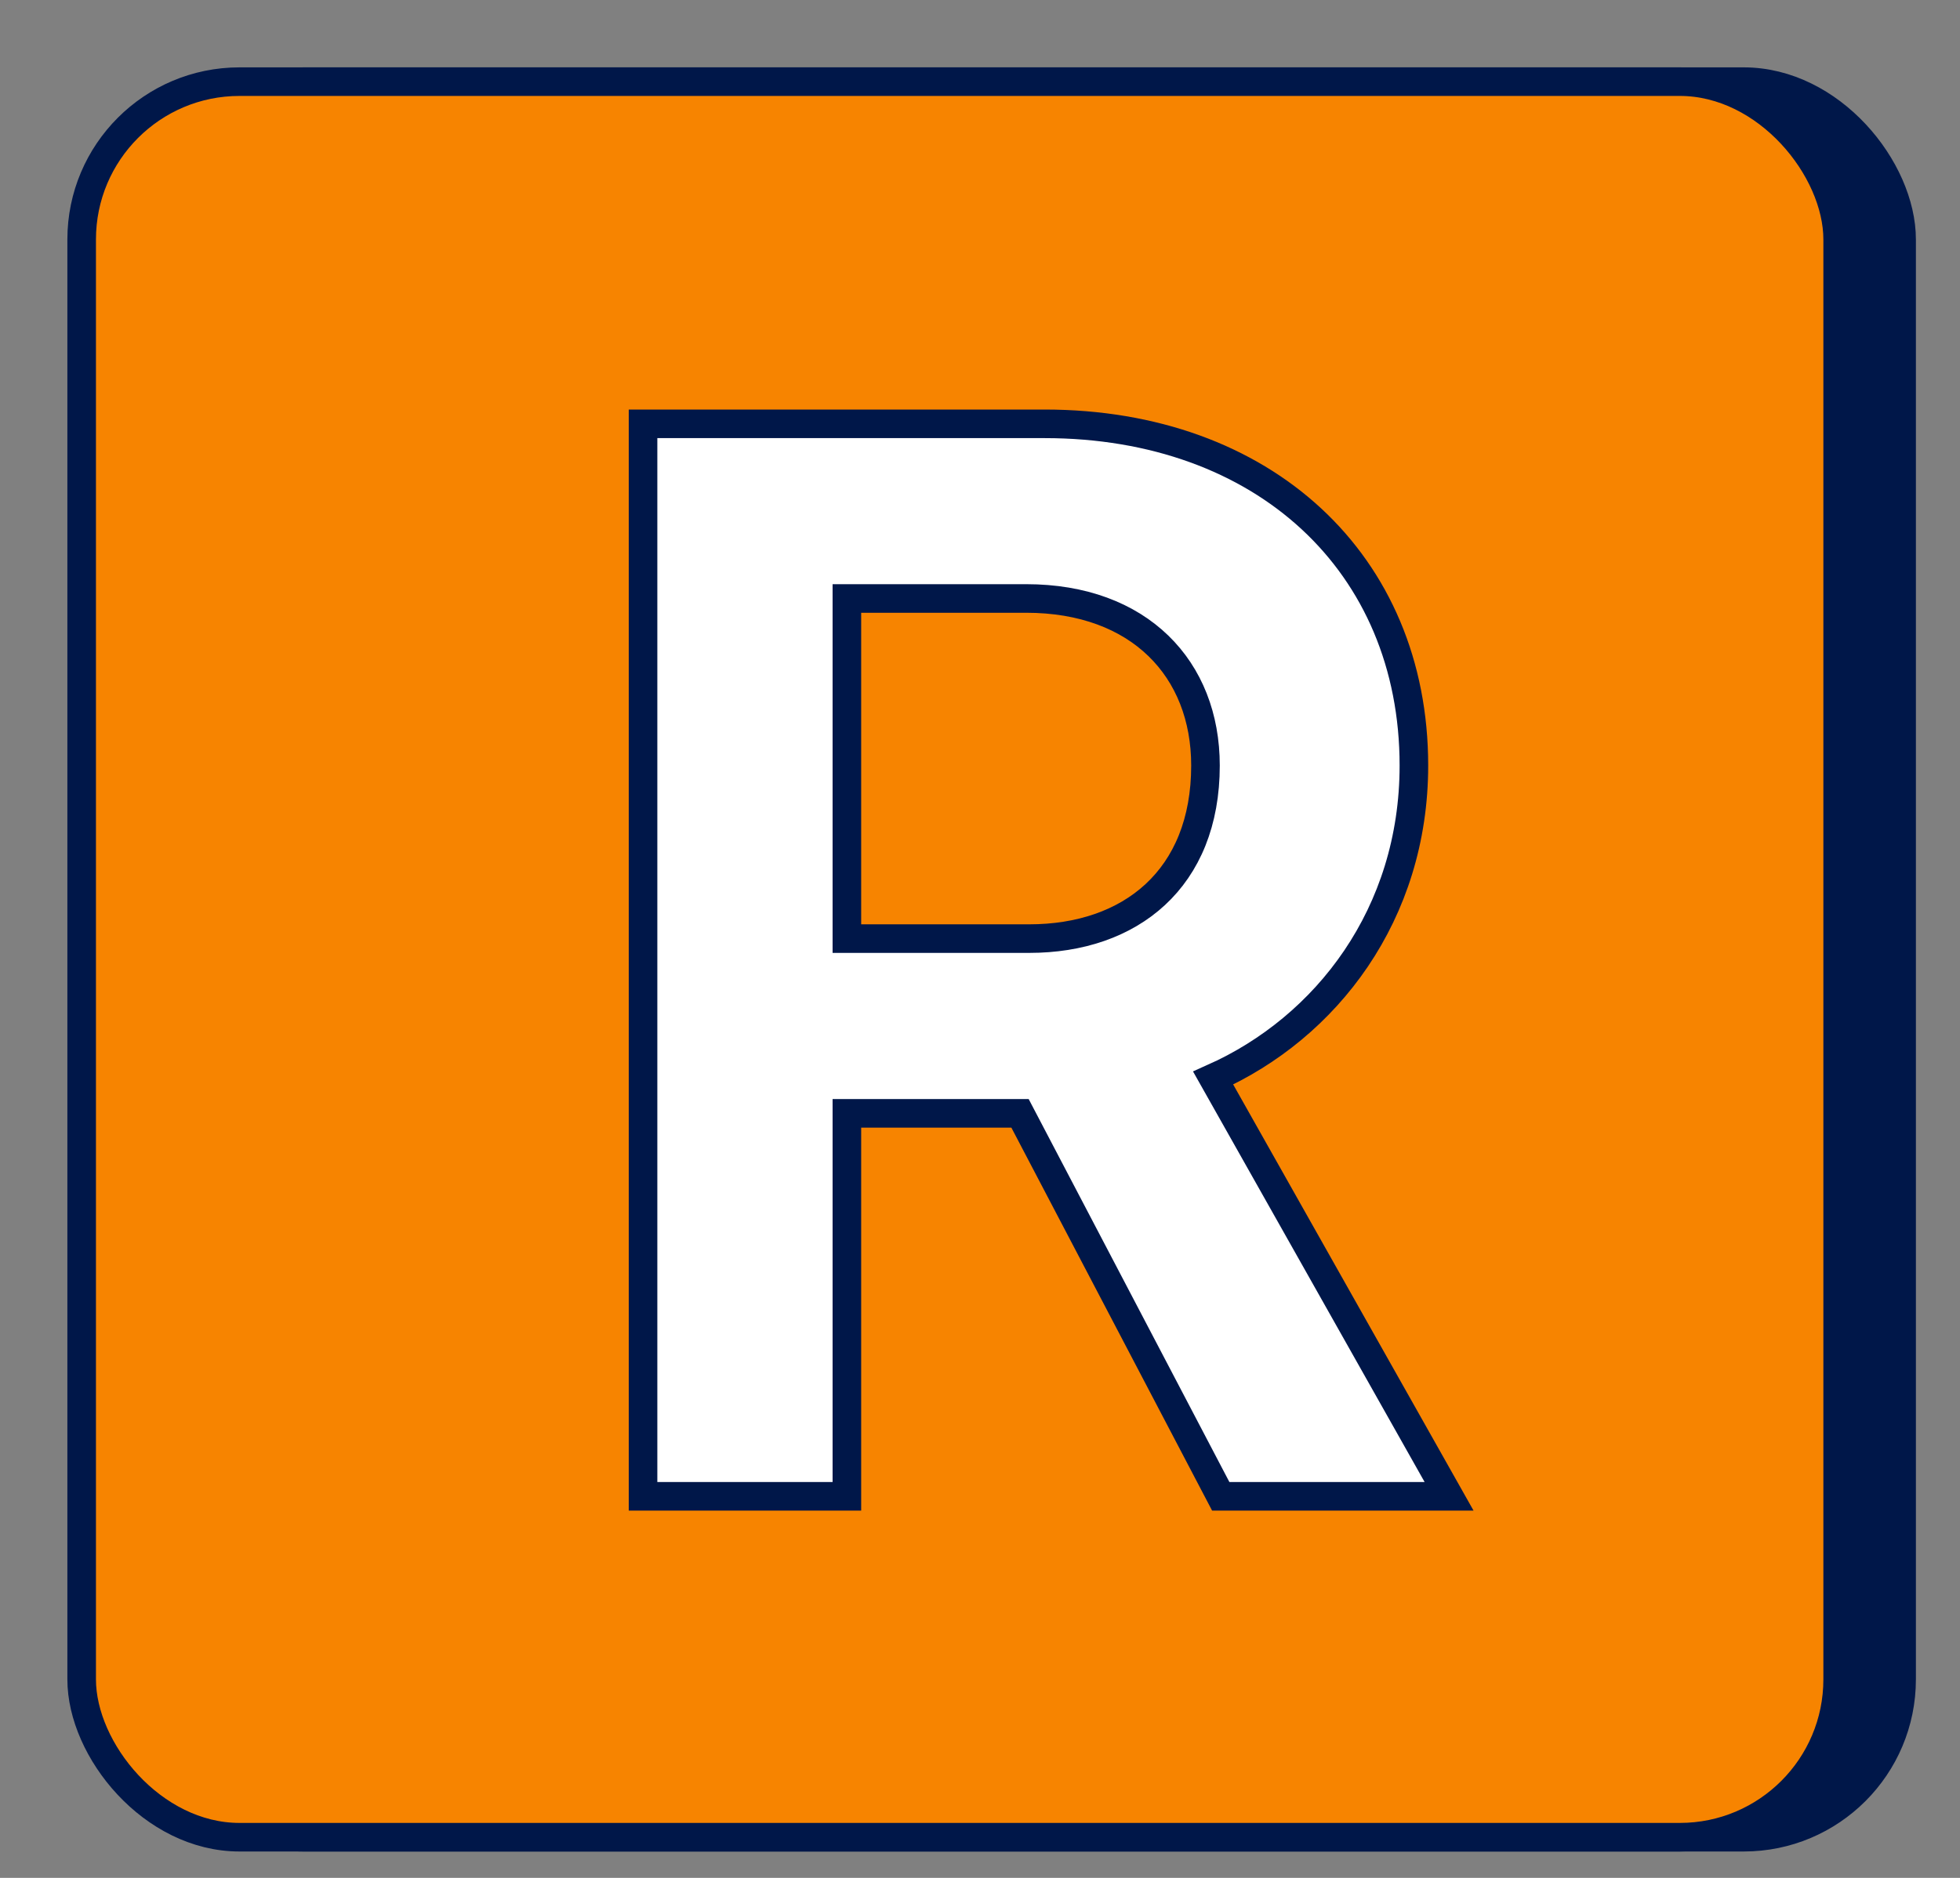
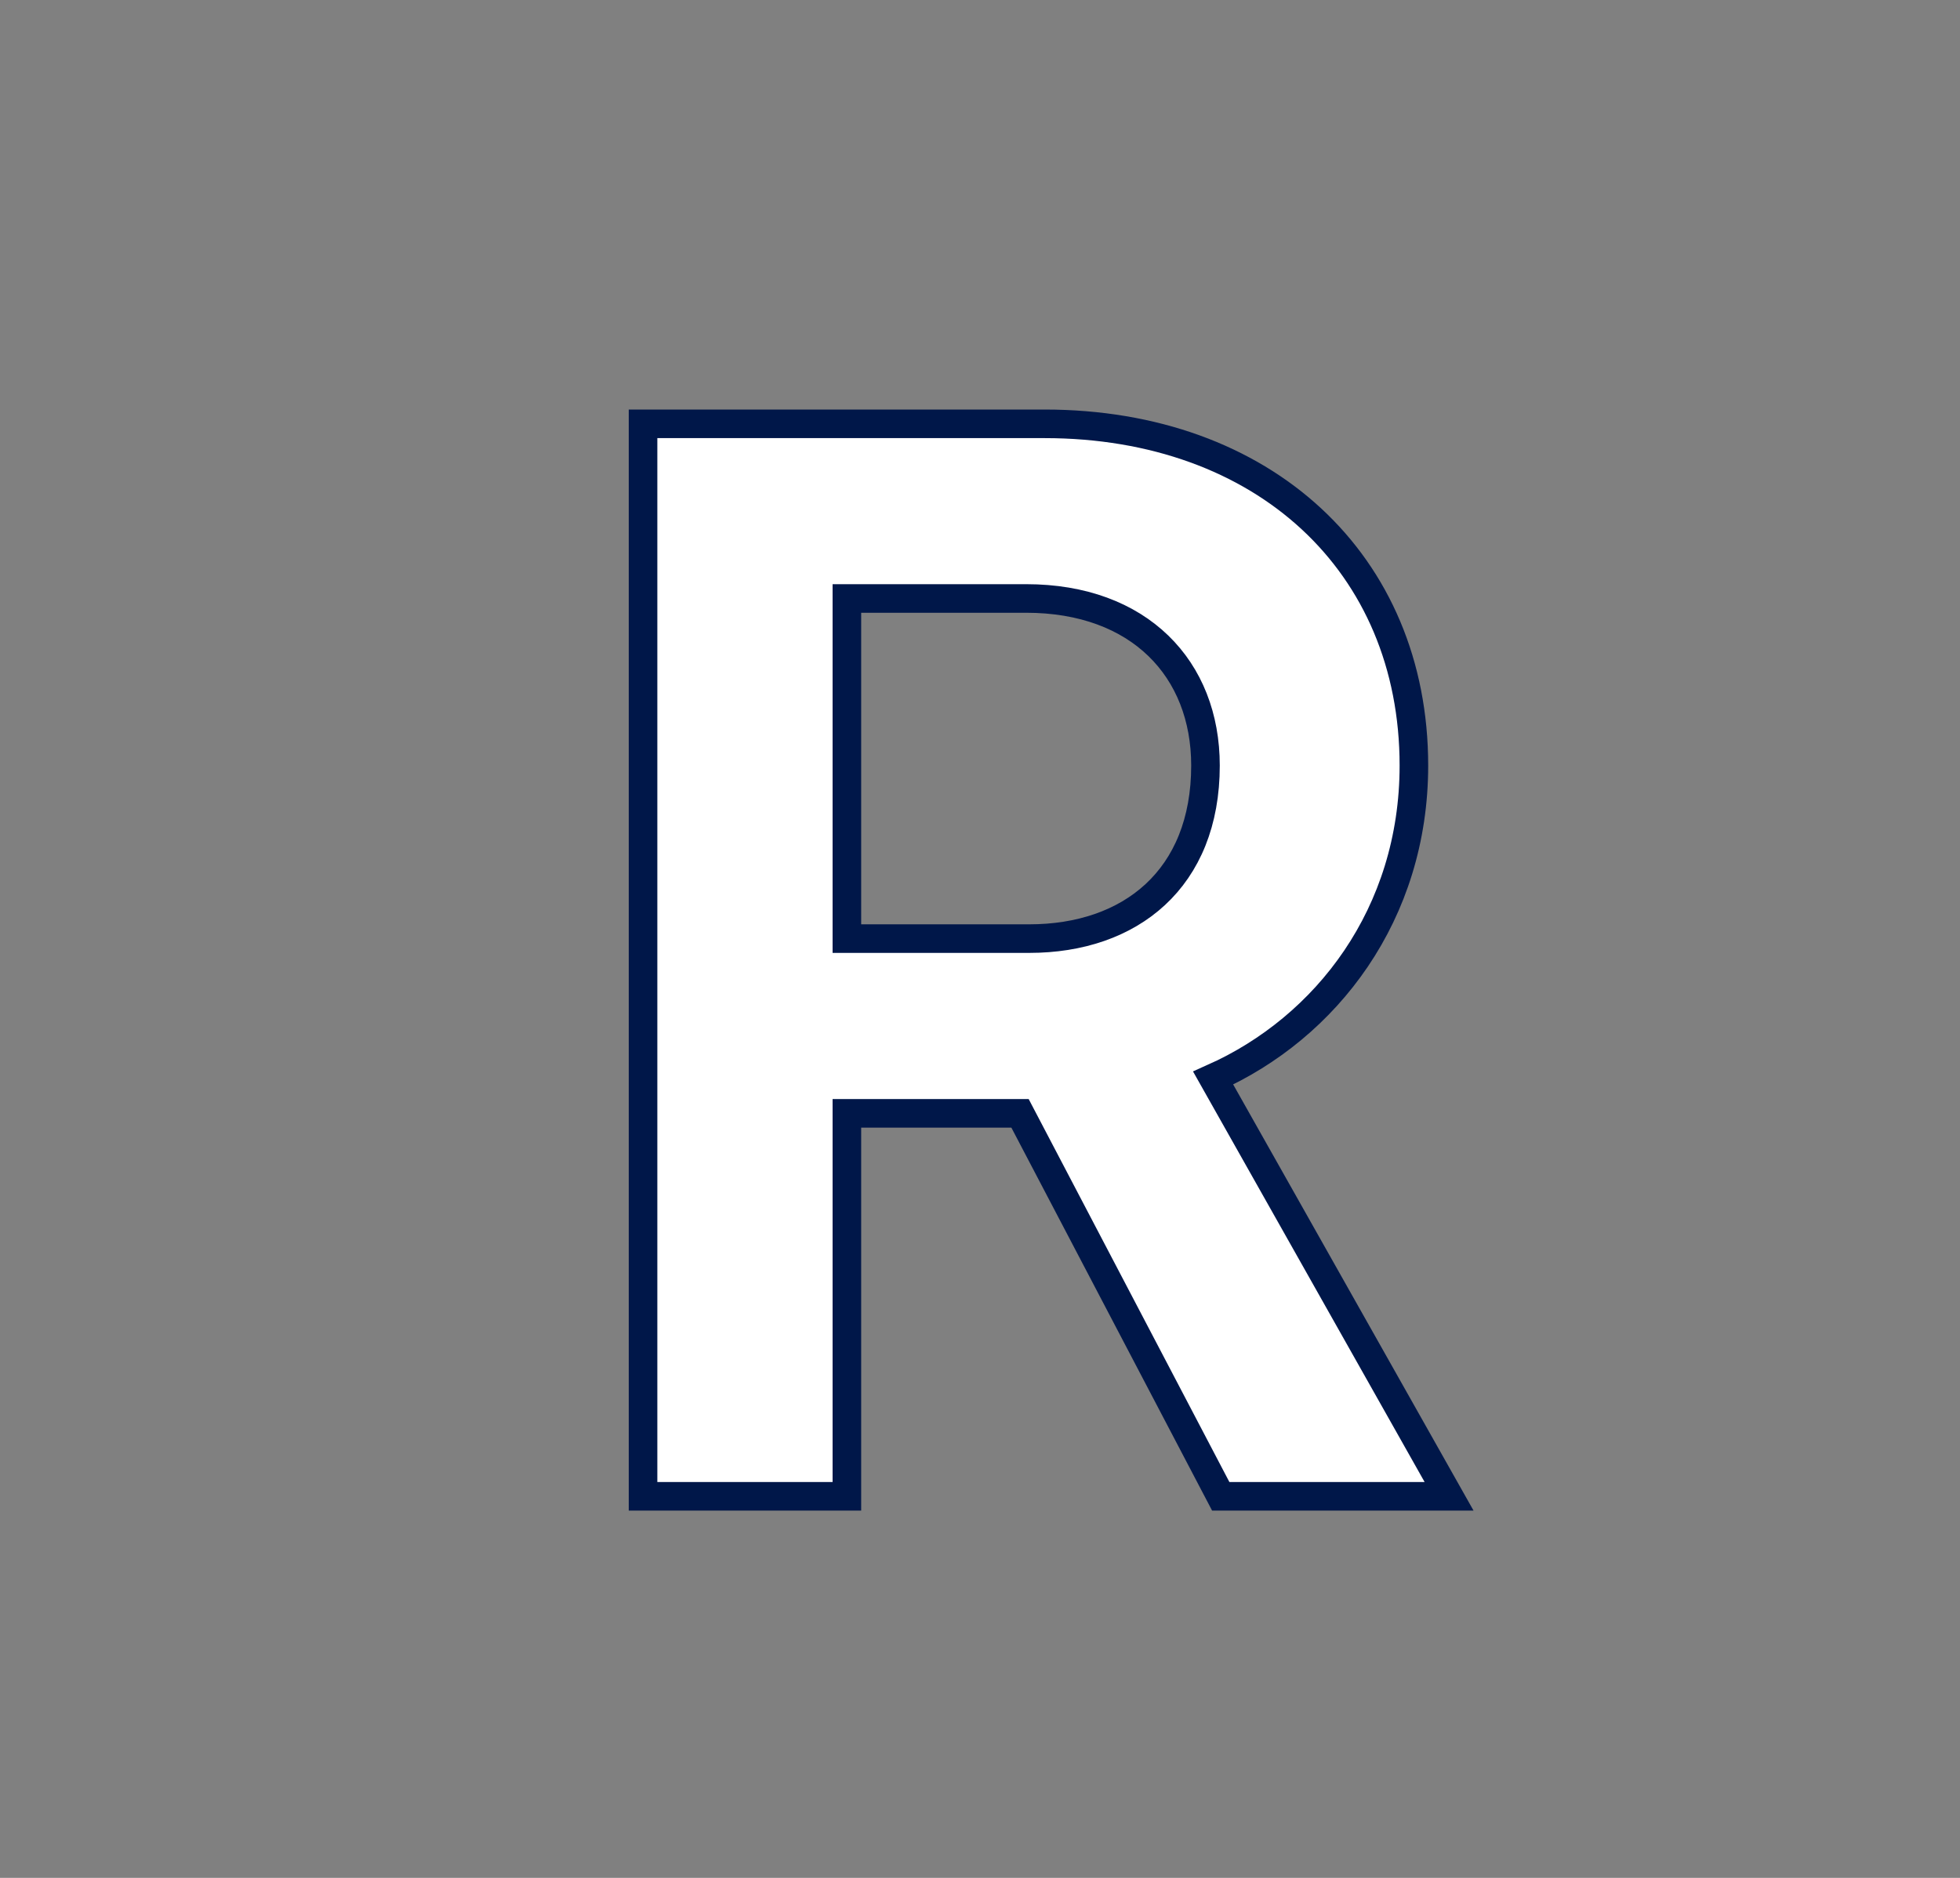
<svg xmlns="http://www.w3.org/2000/svg" fill="none" height="100%" overflow="visible" preserveAspectRatio="none" style="display: block;" viewBox="0 0 24 23" width="100%">
  <rect x="0" y="0" width="24" height="23" fill="#808080" stroke="none" />
  <g id="Group 403918501">
    <g id="Group 403918475">
-       <rect fill="#001749" height="21.502" id="Rectangle 1938" rx="1.933" stroke="#001749" stroke-width="0.35" width="21.502" x="1.783" y="1" />
      <g id="Group 403918471">
-         <rect fill="#F78400" height="21.502" id="Rectangle 1936" rx="1.933" stroke="#001749" stroke-width="0.35" width="21.502" x="1" y="1" />
-       </g>
+         </g>
    </g>
    <path d="M7.874 18.327H10.37V13.636H12.49L14.948 18.327H17.744L14.855 13.204C16.243 12.585 17.313 11.196 17.313 9.376C17.313 6.899 15.474 5.191 12.79 5.191H7.874V18.327ZM10.37 11.496V7.33H12.565C13.954 7.33 14.761 8.194 14.761 9.376C14.761 10.764 13.841 11.496 12.603 11.496H10.37Z" fill="white" id="R" stroke="#001749" stroke-width="0.35" />
  </g>
</svg>